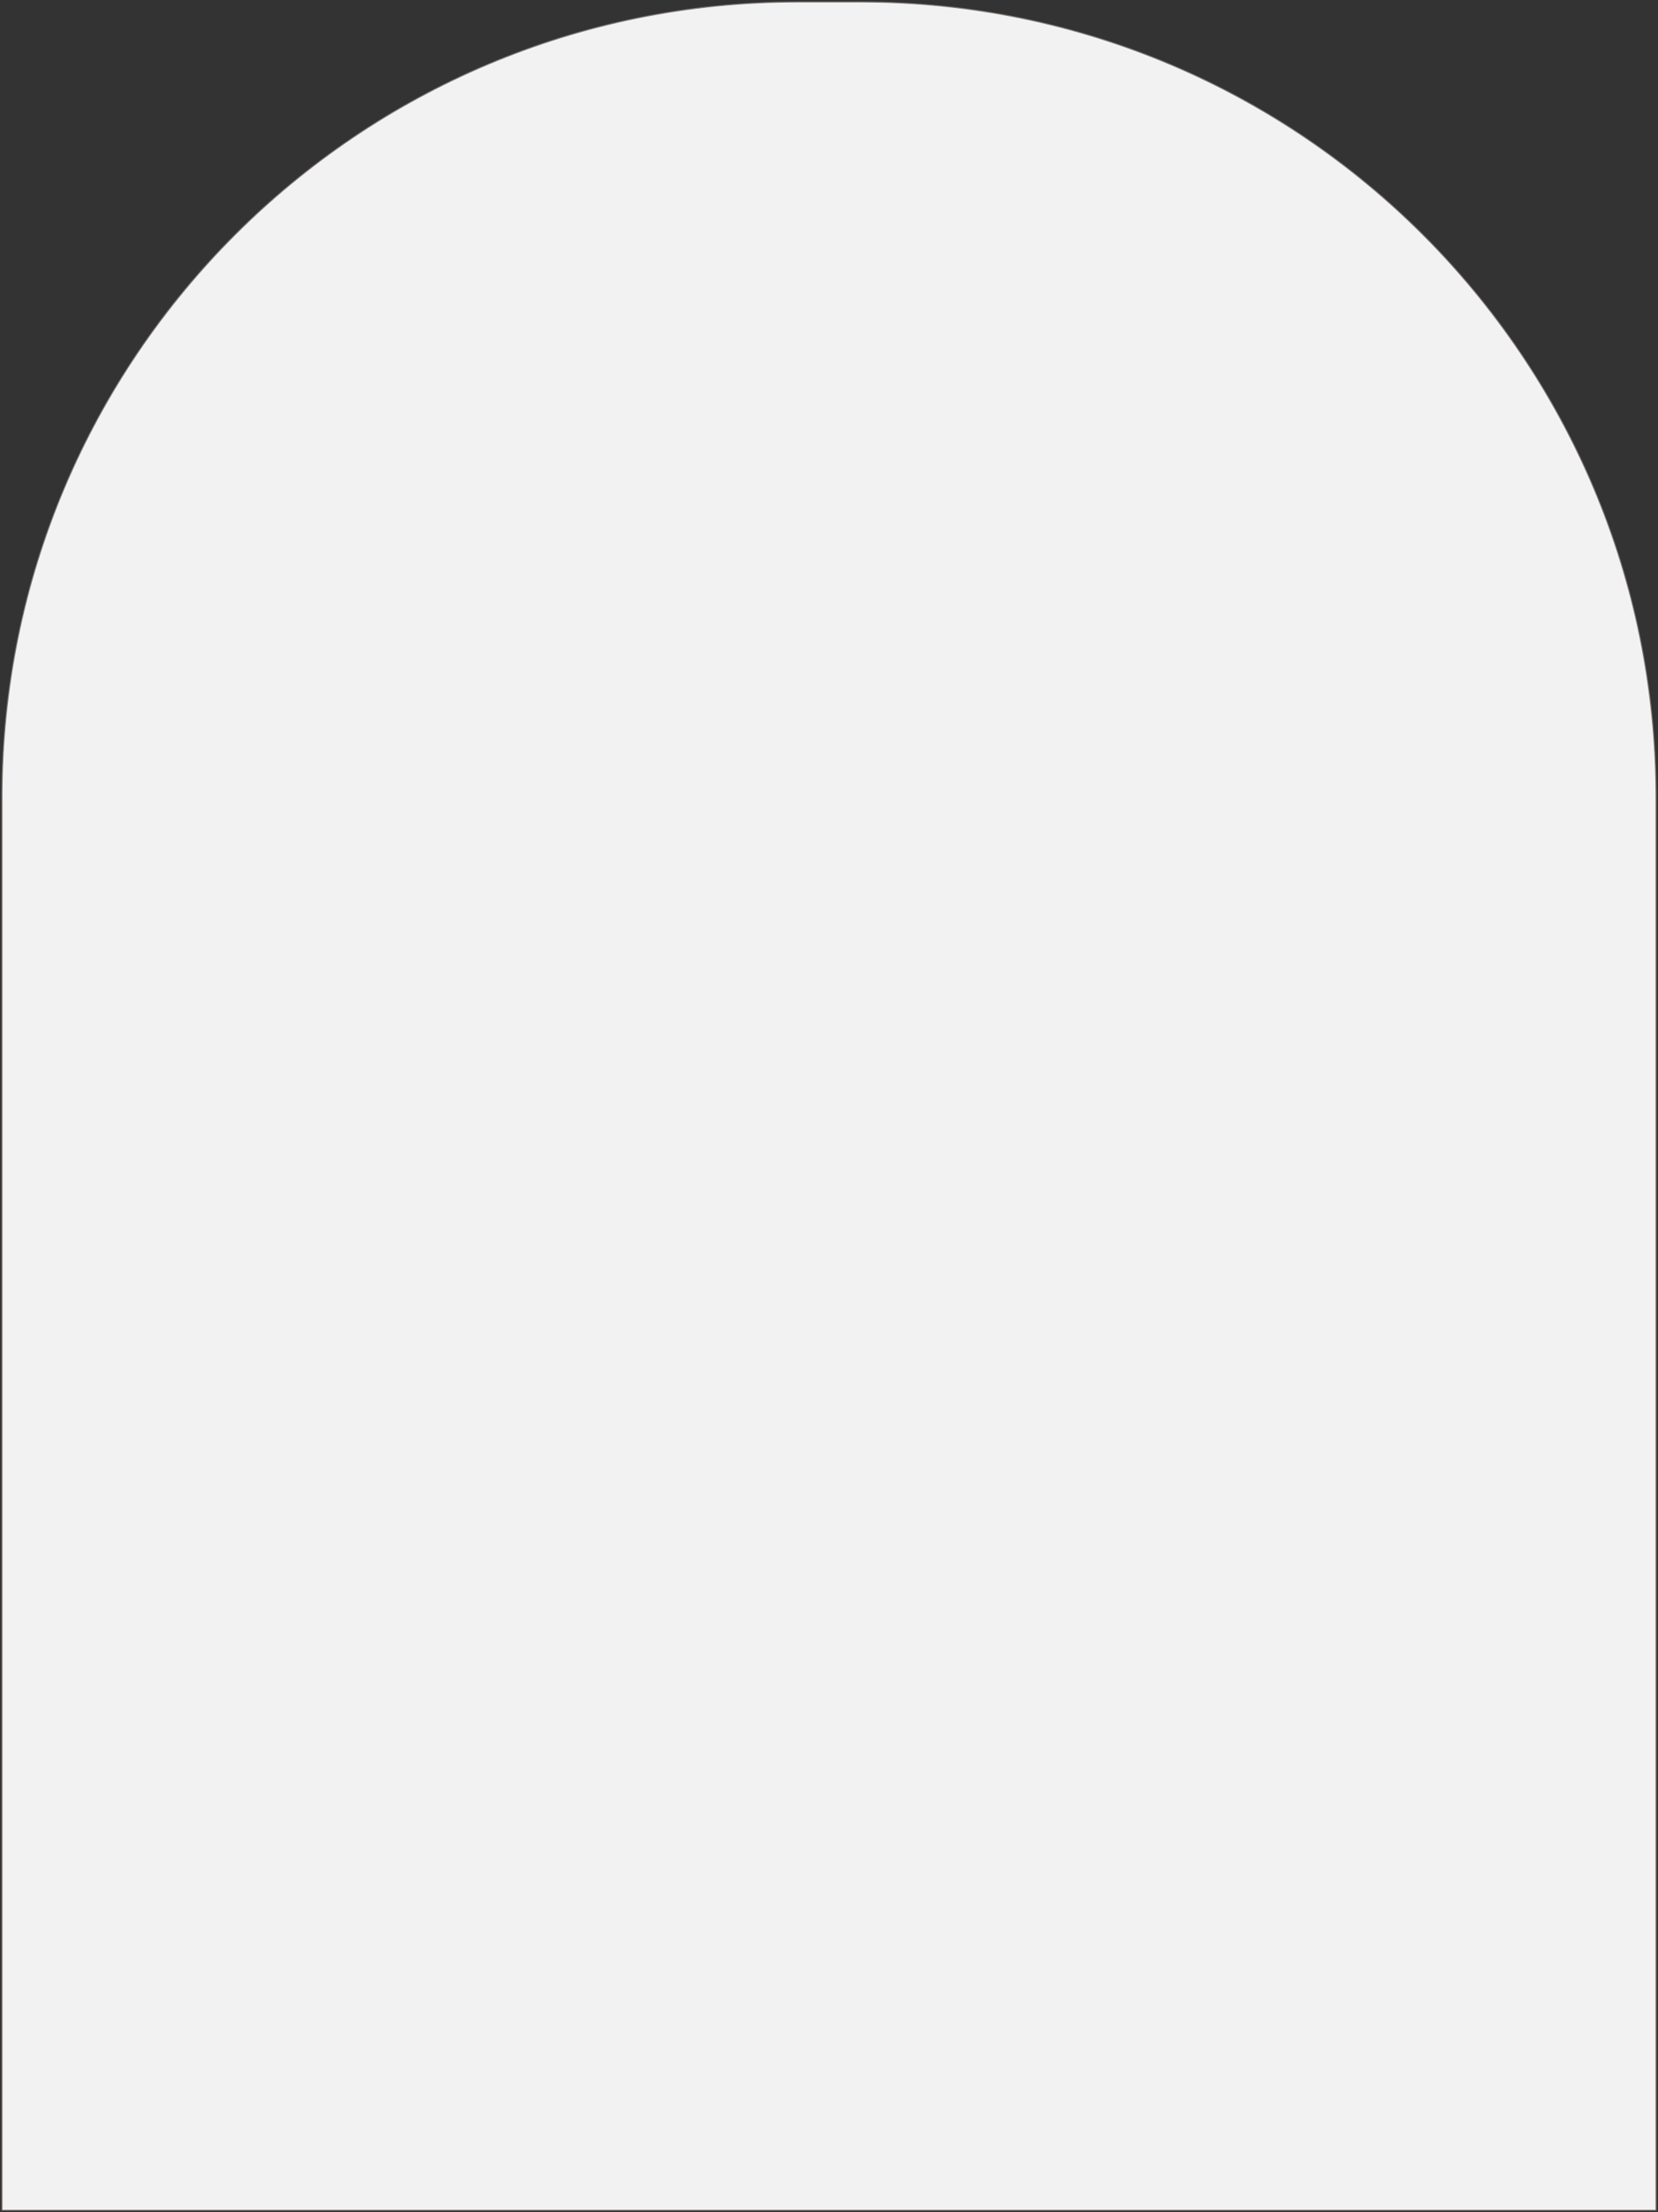
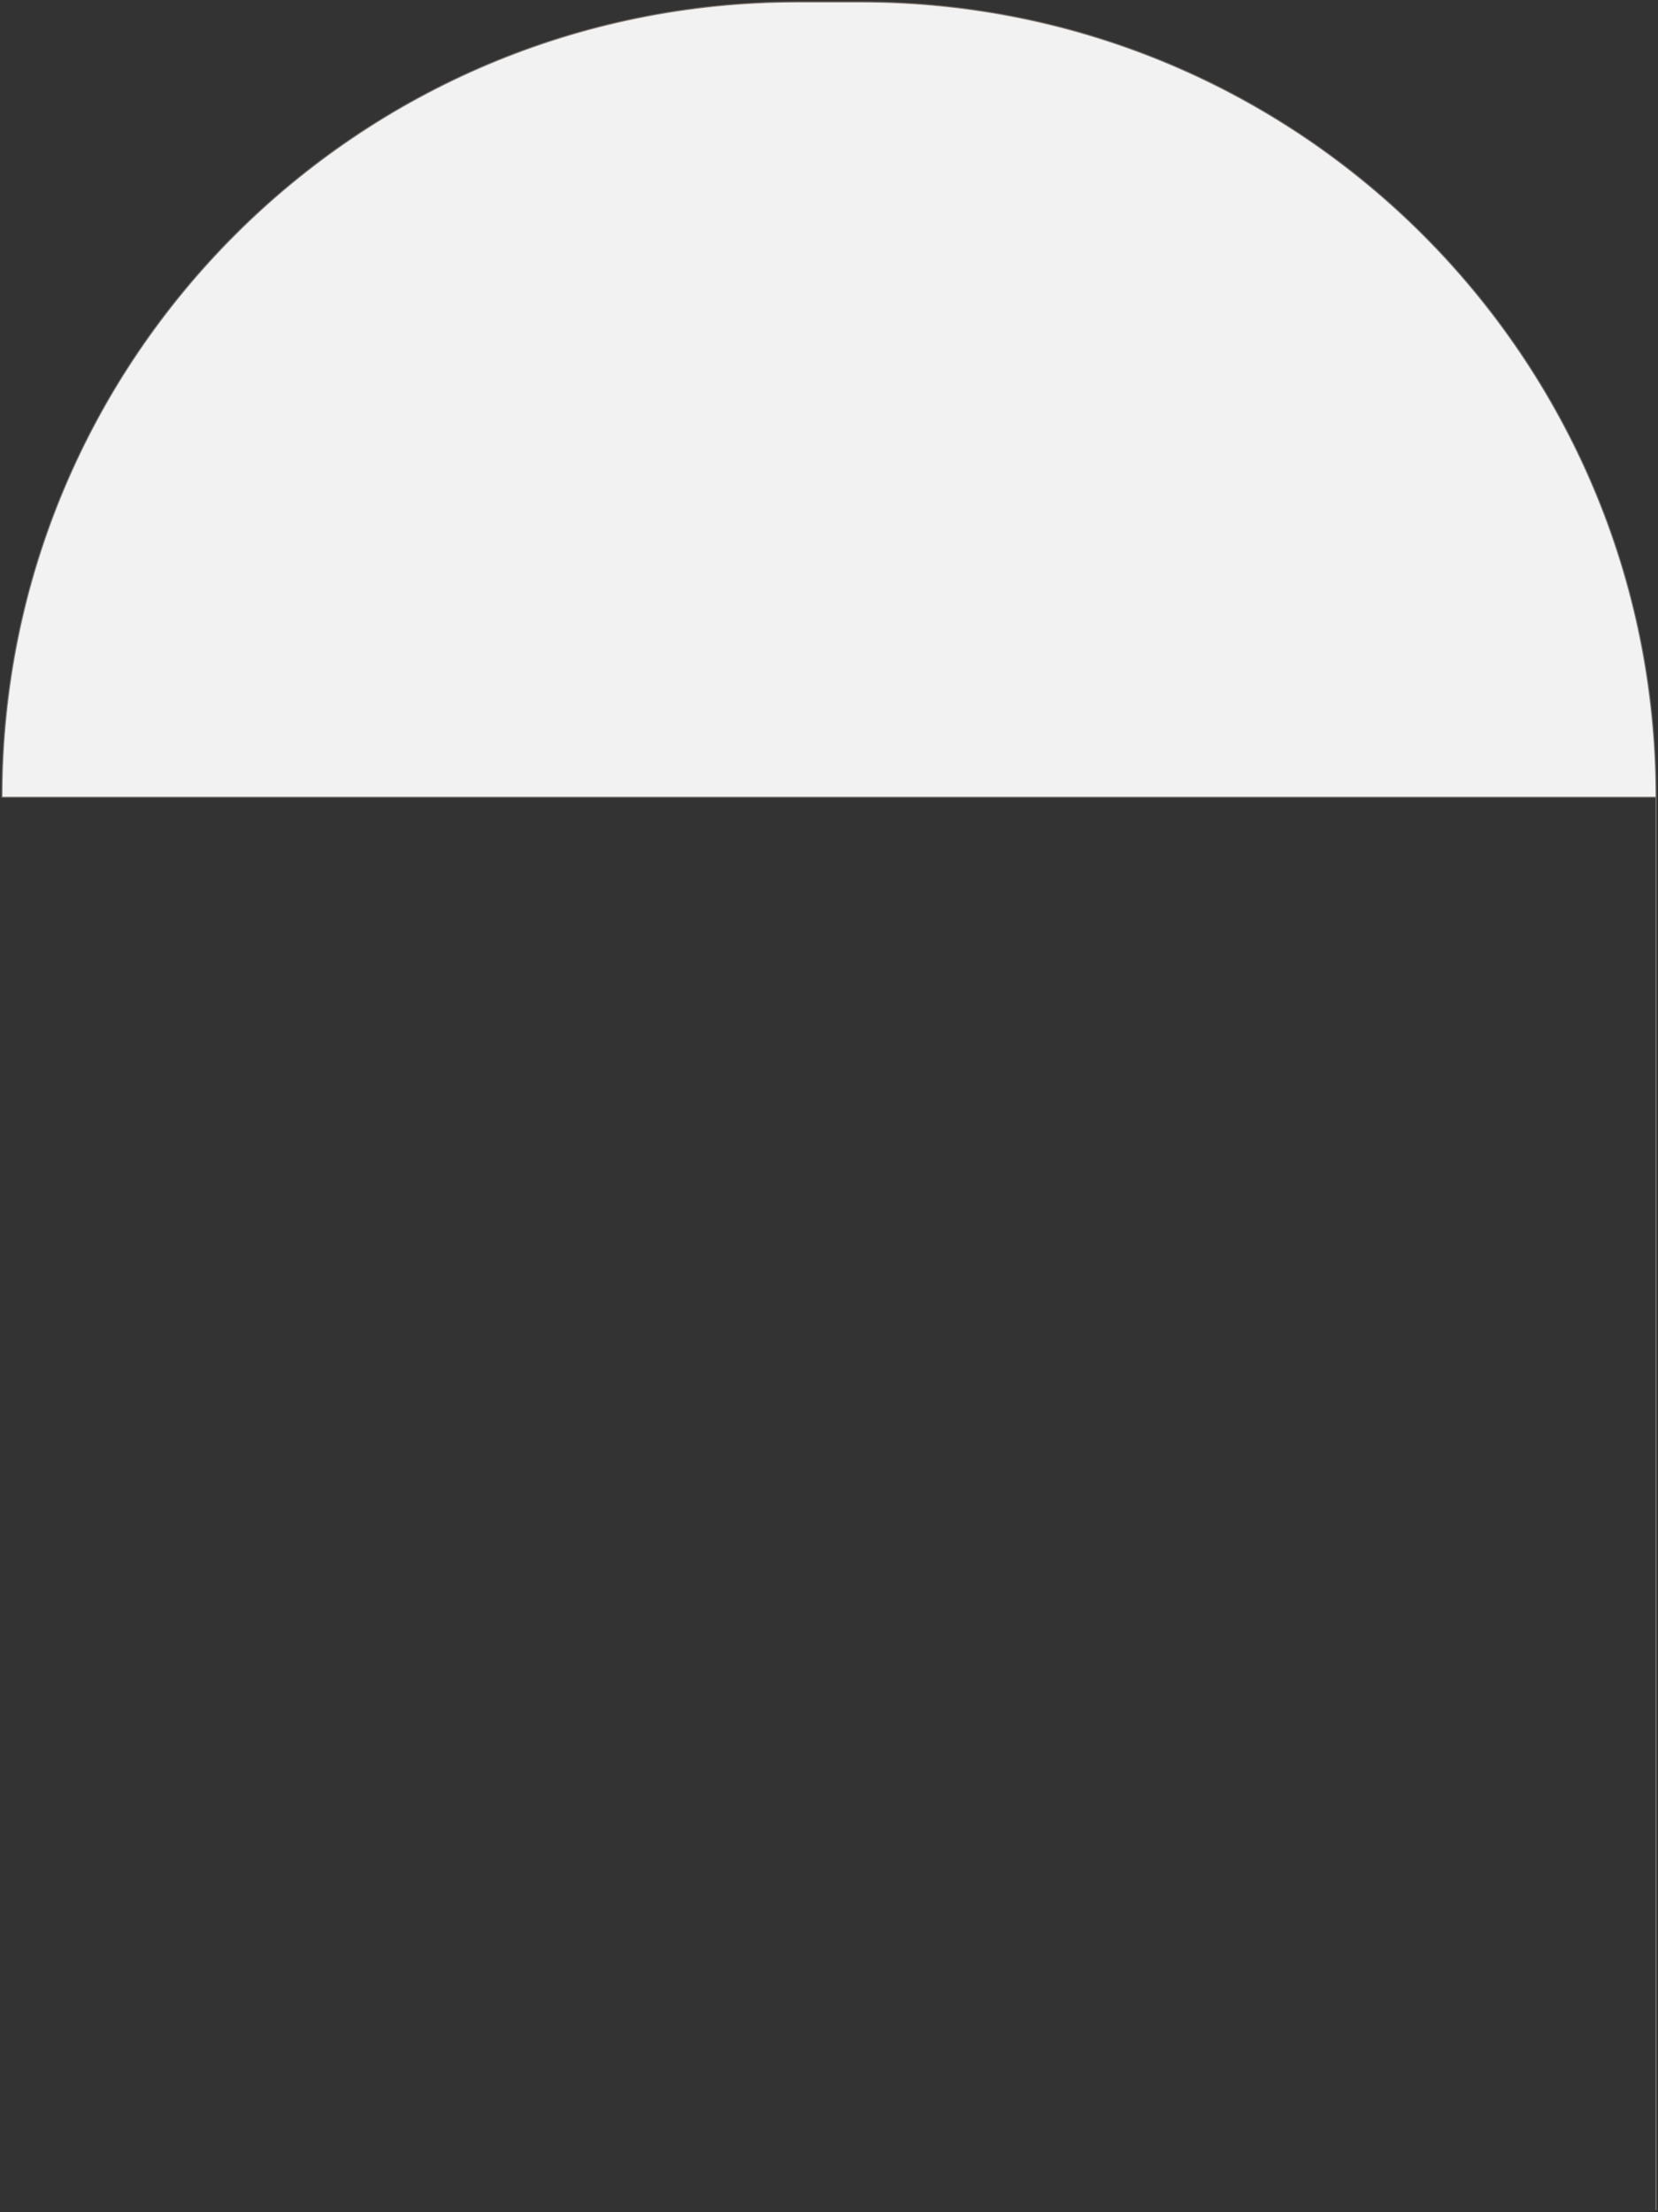
<svg xmlns="http://www.w3.org/2000/svg" width="1664" height="2220" viewBox="0 0 1664 2220" fill="none">
  <rect x="0" y="0" width="1664" height="2220" fill="#333333" stroke="none" />
-   <path d="M2 800C2 359.277 359.277 2 800 2H864C1304.72 2 1662 359.277 1662 800V2218H2V800Z" fill="#F2F2F2" stroke="#817873" />
+   <path d="M2 800C2 359.277 359.277 2 800 2H864C1304.72 2 1662 359.277 1662 800V2218V800Z" fill="#F2F2F2" stroke="#817873" />
</svg>